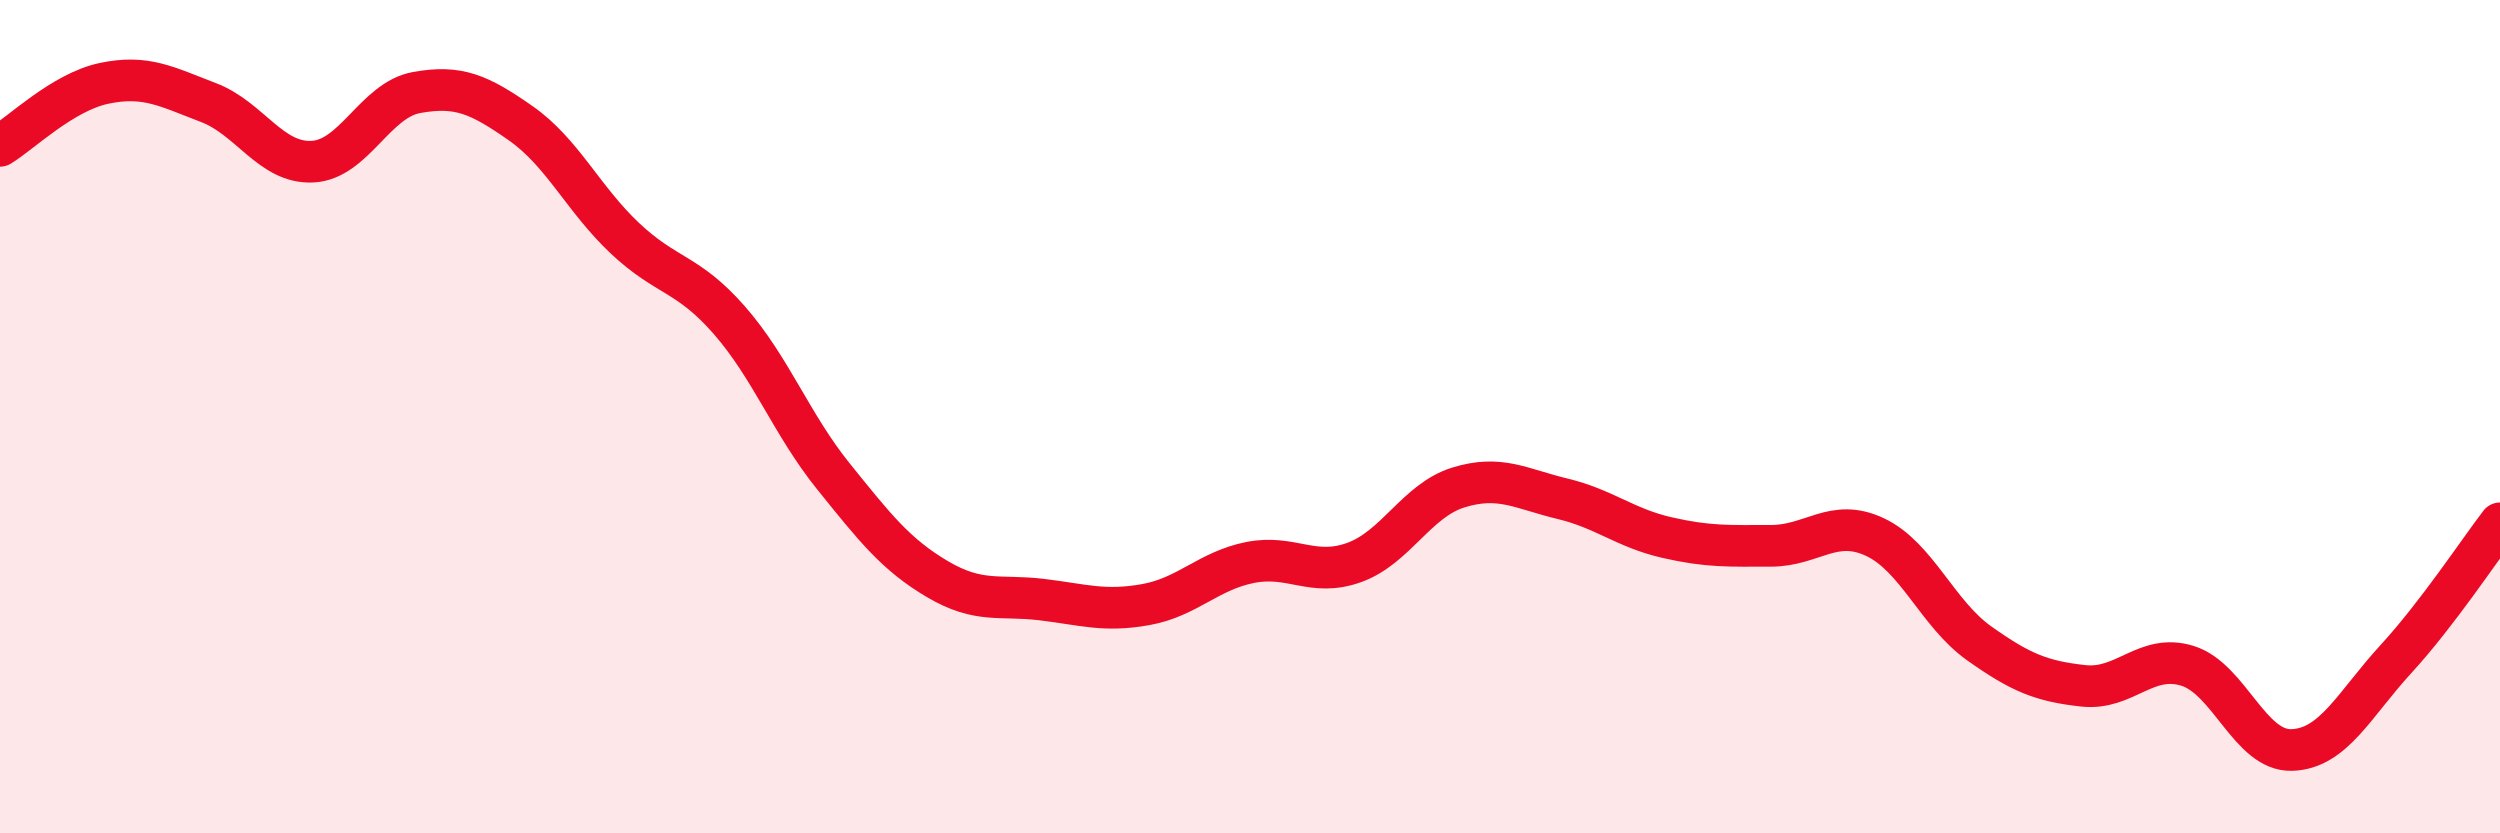
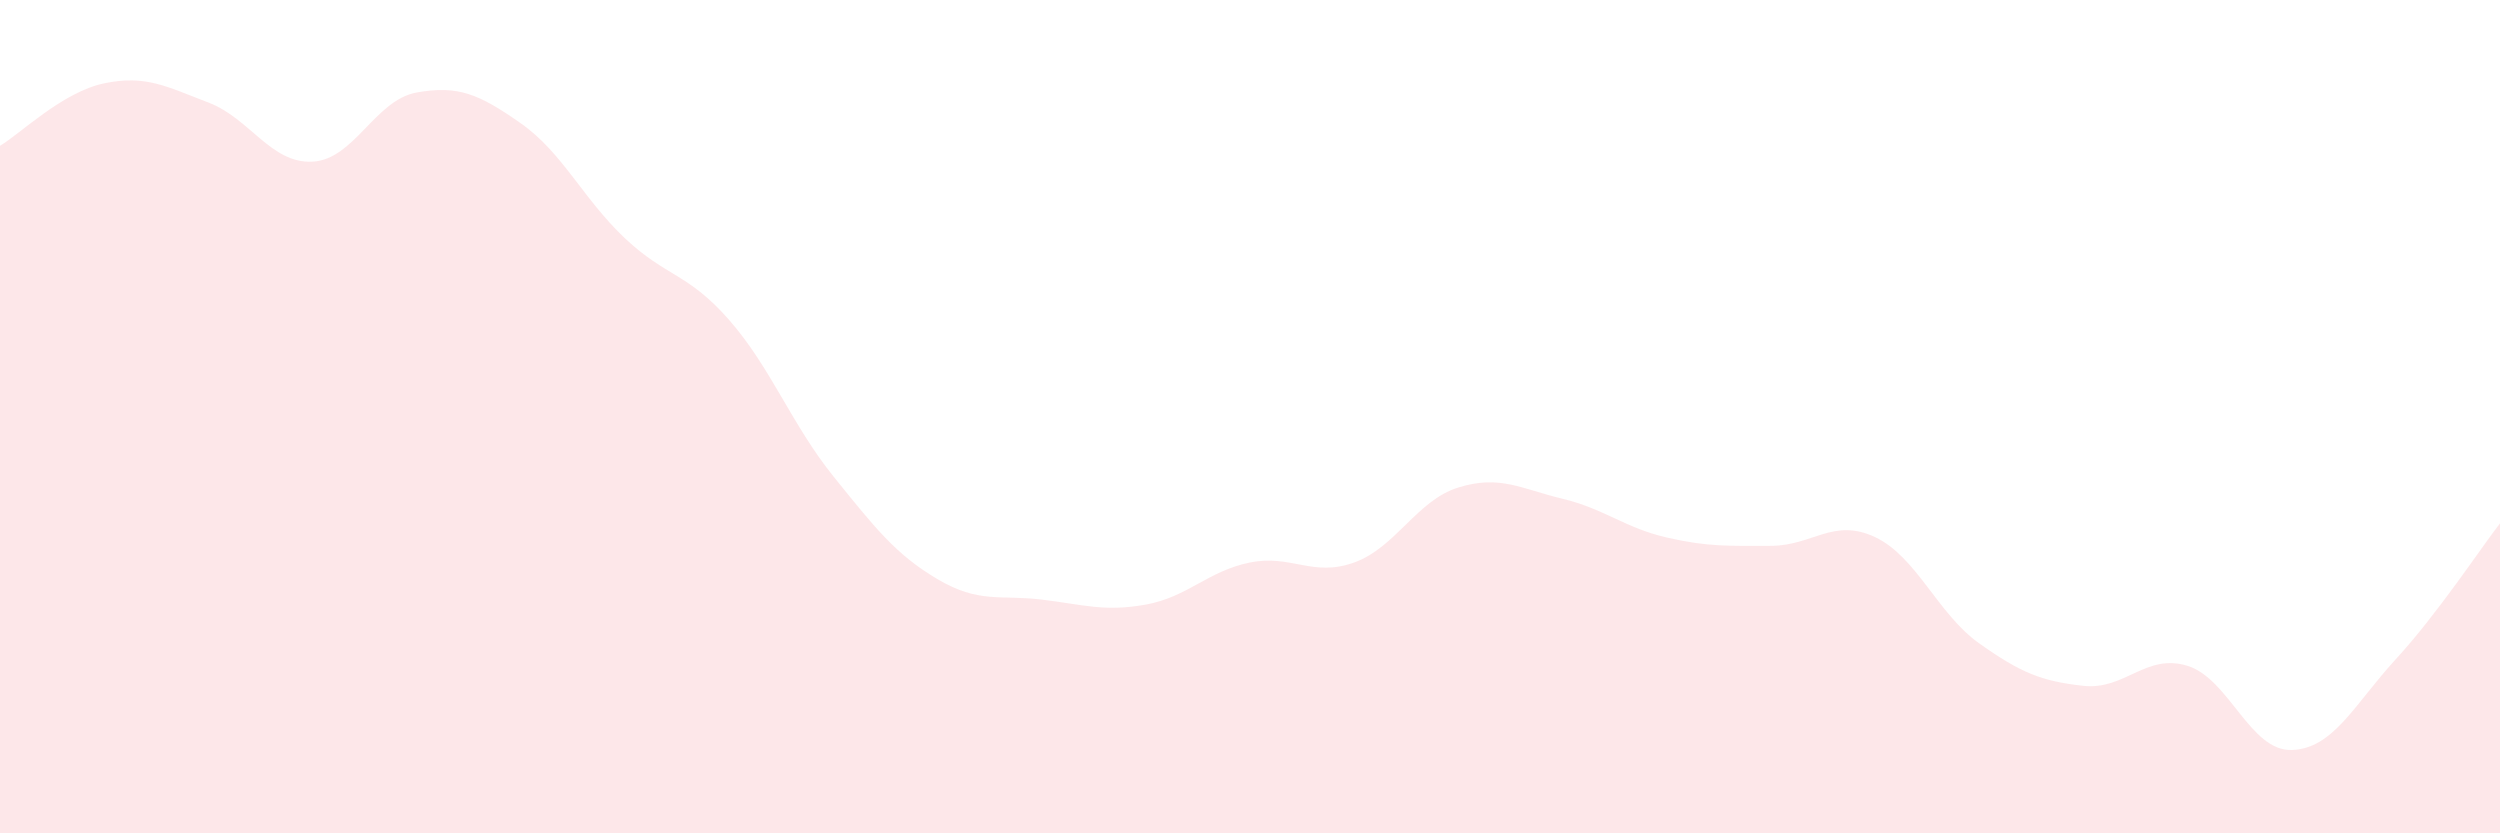
<svg xmlns="http://www.w3.org/2000/svg" width="60" height="20" viewBox="0 0 60 20">
  <path d="M 0,3.5 C 0.5,3.2 1.5,2.21 2.5,2 C 3.5,1.79 4,2.08 5,2.46 C 6,2.84 6.5,3.93 7.5,3.88 C 8.5,3.83 9,2.4 10,2.22 C 11,2.04 11.5,2.26 12.5,2.96 C 13.5,3.66 14,4.78 15,5.72 C 16,6.66 16.5,6.54 17.5,7.68 C 18.5,8.82 19,10.19 20,11.43 C 21,12.67 21.5,13.31 22.5,13.9 C 23.5,14.49 24,14.27 25,14.39 C 26,14.51 26.5,14.69 27.5,14.51 C 28.5,14.33 29,13.7 30,13.5 C 31,13.3 31.5,13.86 32.5,13.5 C 33.5,13.14 34,12.01 35,11.7 C 36,11.39 36.5,11.73 37.5,11.97 C 38.5,12.21 39,12.67 40,12.9 C 41,13.13 41.5,13.1 42.5,13.1 C 43.5,13.1 44,12.42 45,12.89 C 46,13.36 46.5,14.73 47.5,15.44 C 48.5,16.15 49,16.35 50,16.46 C 51,16.57 51.5,15.67 52.5,15.98 C 53.5,16.29 54,18.03 55,18 C 56,17.97 56.5,16.91 57.5,15.82 C 58.5,14.73 59.5,13.21 60,12.56L60 20L0 20Z" fill="#EB0A25" opacity="0.1" stroke-linecap="round" stroke-linejoin="round" />
-   <path d="M 0,3.5 C 0.5,3.2 1.5,2.21 2.5,2 C 3.5,1.79 4,2.08 5,2.46 C 6,2.84 6.5,3.93 7.5,3.88 C 8.5,3.83 9,2.4 10,2.22 C 11,2.04 11.5,2.26 12.5,2.96 C 13.5,3.66 14,4.78 15,5.72 C 16,6.66 16.5,6.54 17.5,7.68 C 18.5,8.82 19,10.19 20,11.43 C 21,12.67 21.5,13.31 22.5,13.9 C 23.5,14.49 24,14.27 25,14.39 C 26,14.51 26.5,14.69 27.5,14.51 C 28.5,14.33 29,13.7 30,13.5 C 31,13.3 31.5,13.86 32.5,13.5 C 33.5,13.14 34,12.01 35,11.7 C 36,11.39 36.5,11.73 37.5,11.97 C 38.5,12.21 39,12.67 40,12.9 C 41,13.13 41.5,13.1 42.5,13.1 C 43.5,13.1 44,12.42 45,12.89 C 46,13.36 46.5,14.73 47.5,15.44 C 48.5,16.15 49,16.35 50,16.46 C 51,16.57 51.5,15.67 52.5,15.98 C 53.5,16.29 54,18.03 55,18 C 56,17.97 56.5,16.91 57.5,15.82 C 58.5,14.73 59.5,13.21 60,12.56" stroke="#EB0A25" stroke-width="1" fill="none" stroke-linecap="round" stroke-linejoin="round" />
</svg>